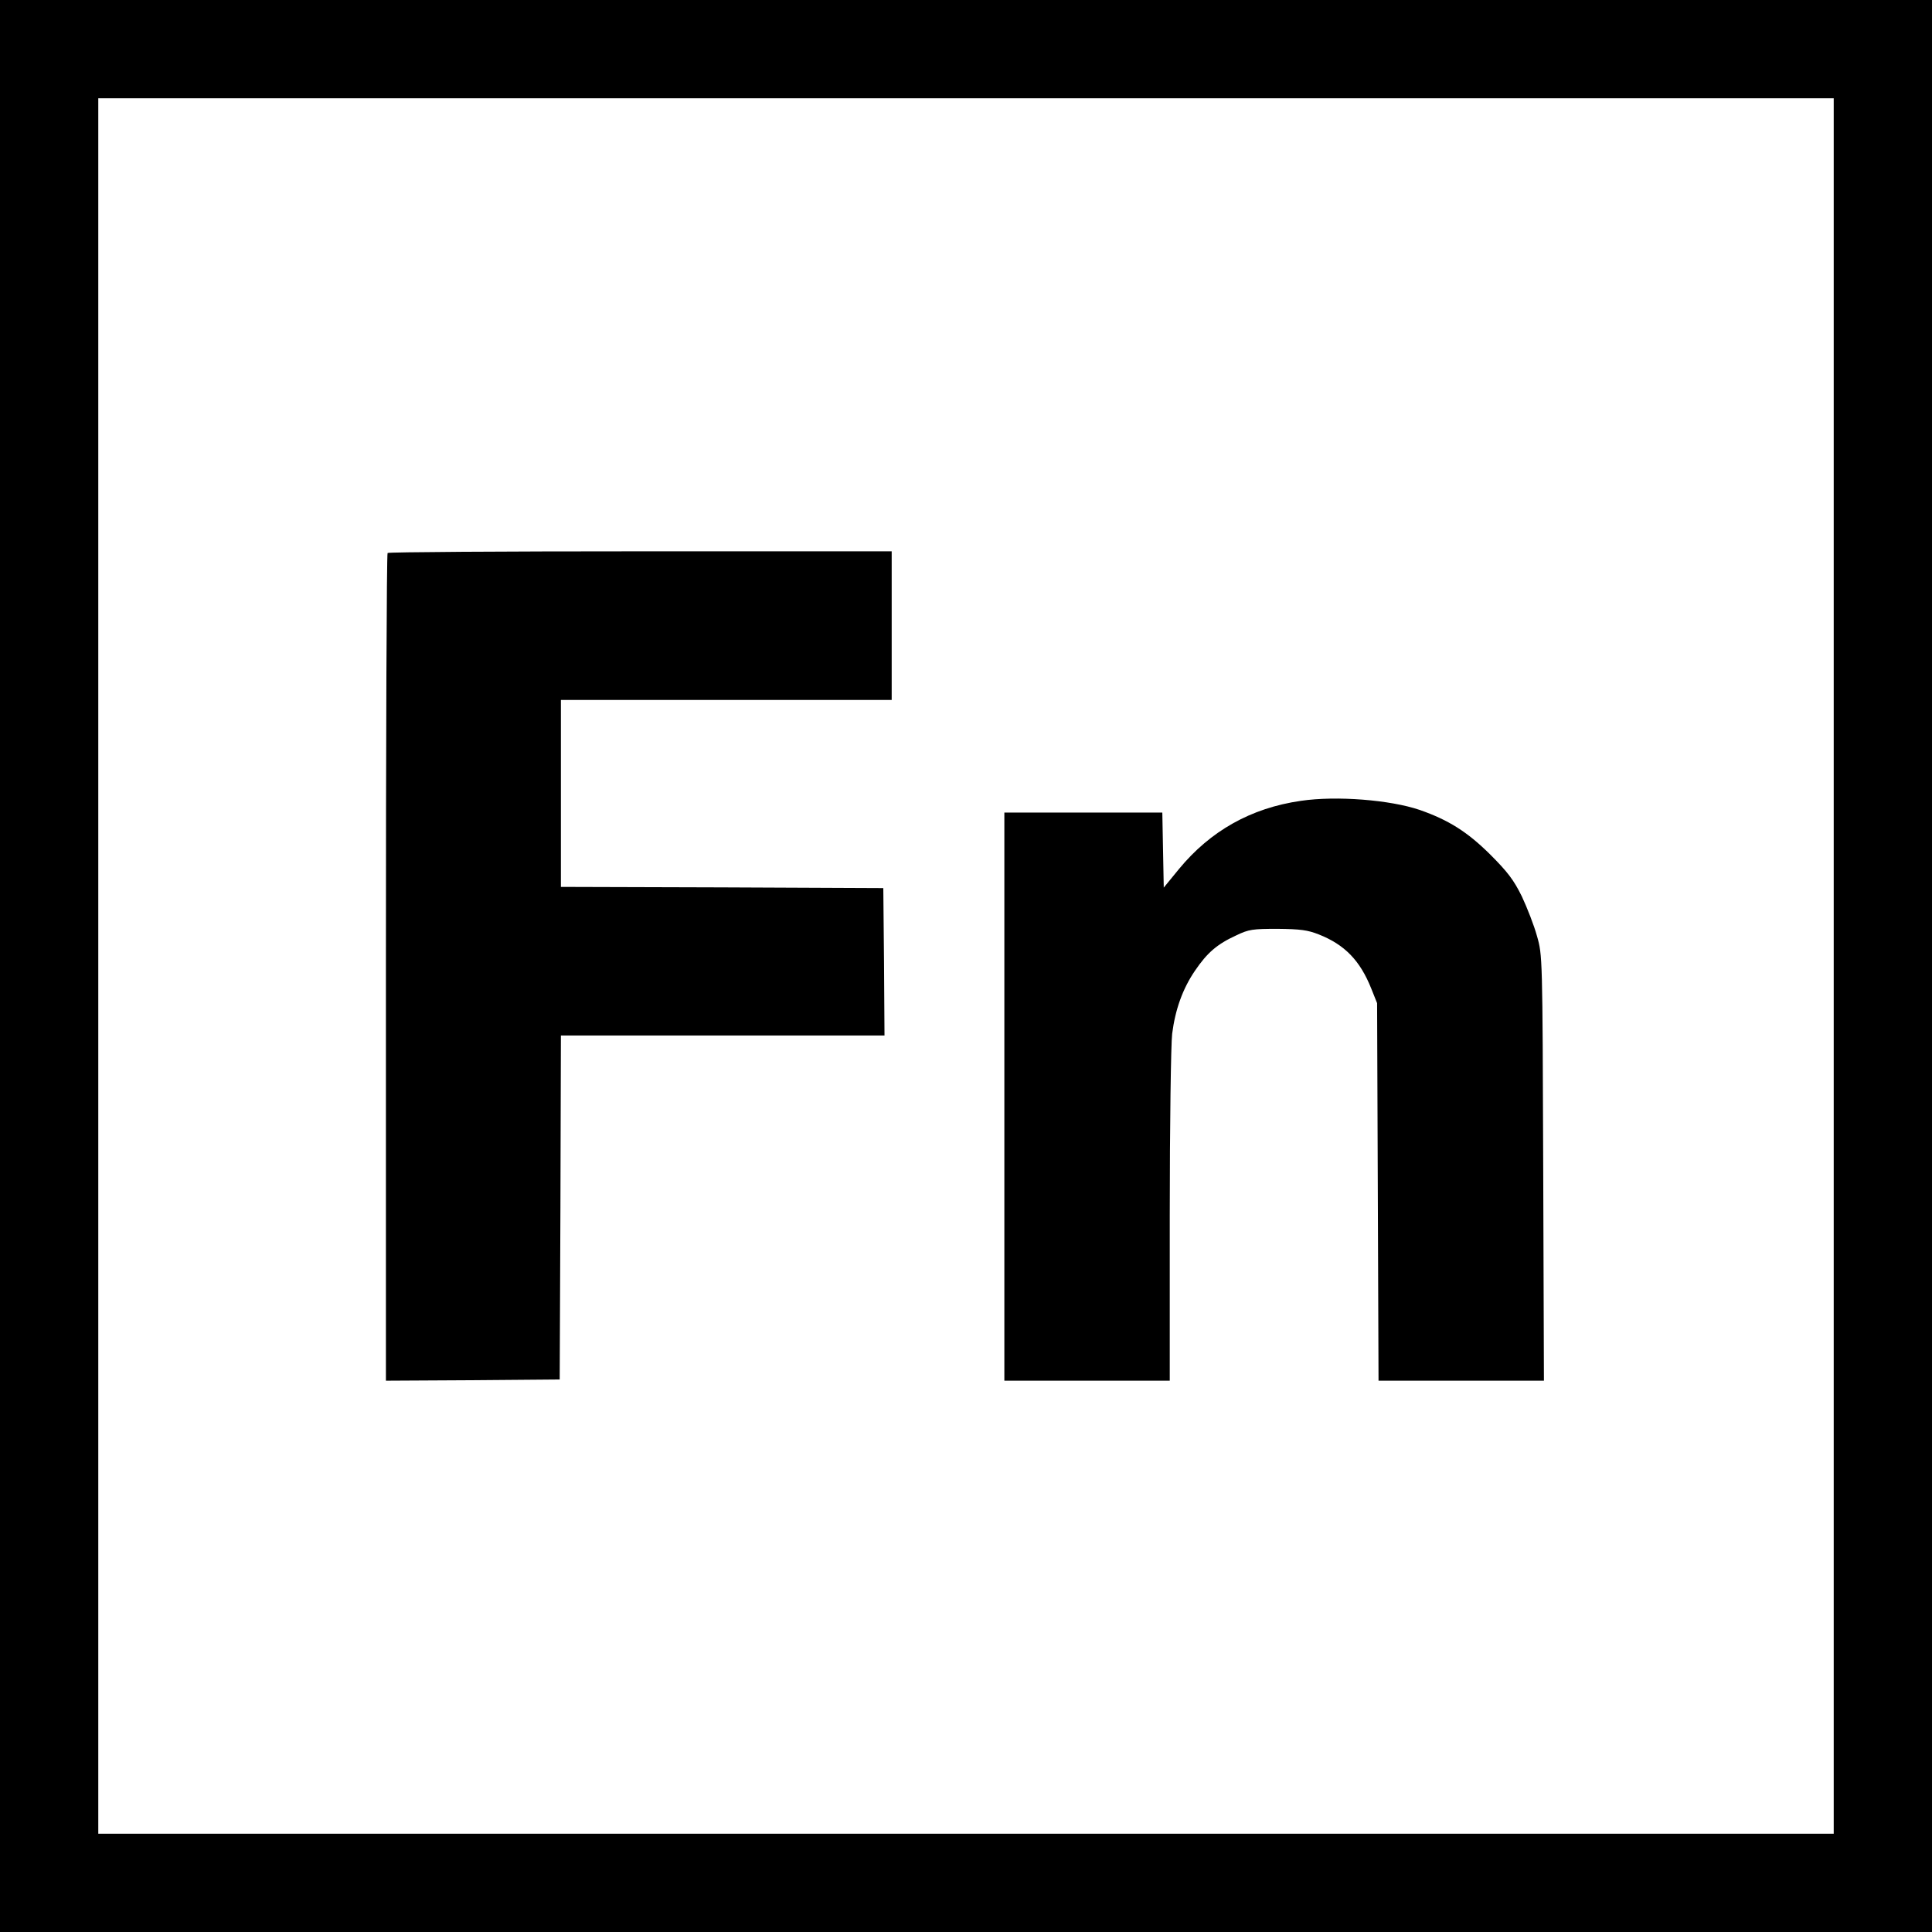
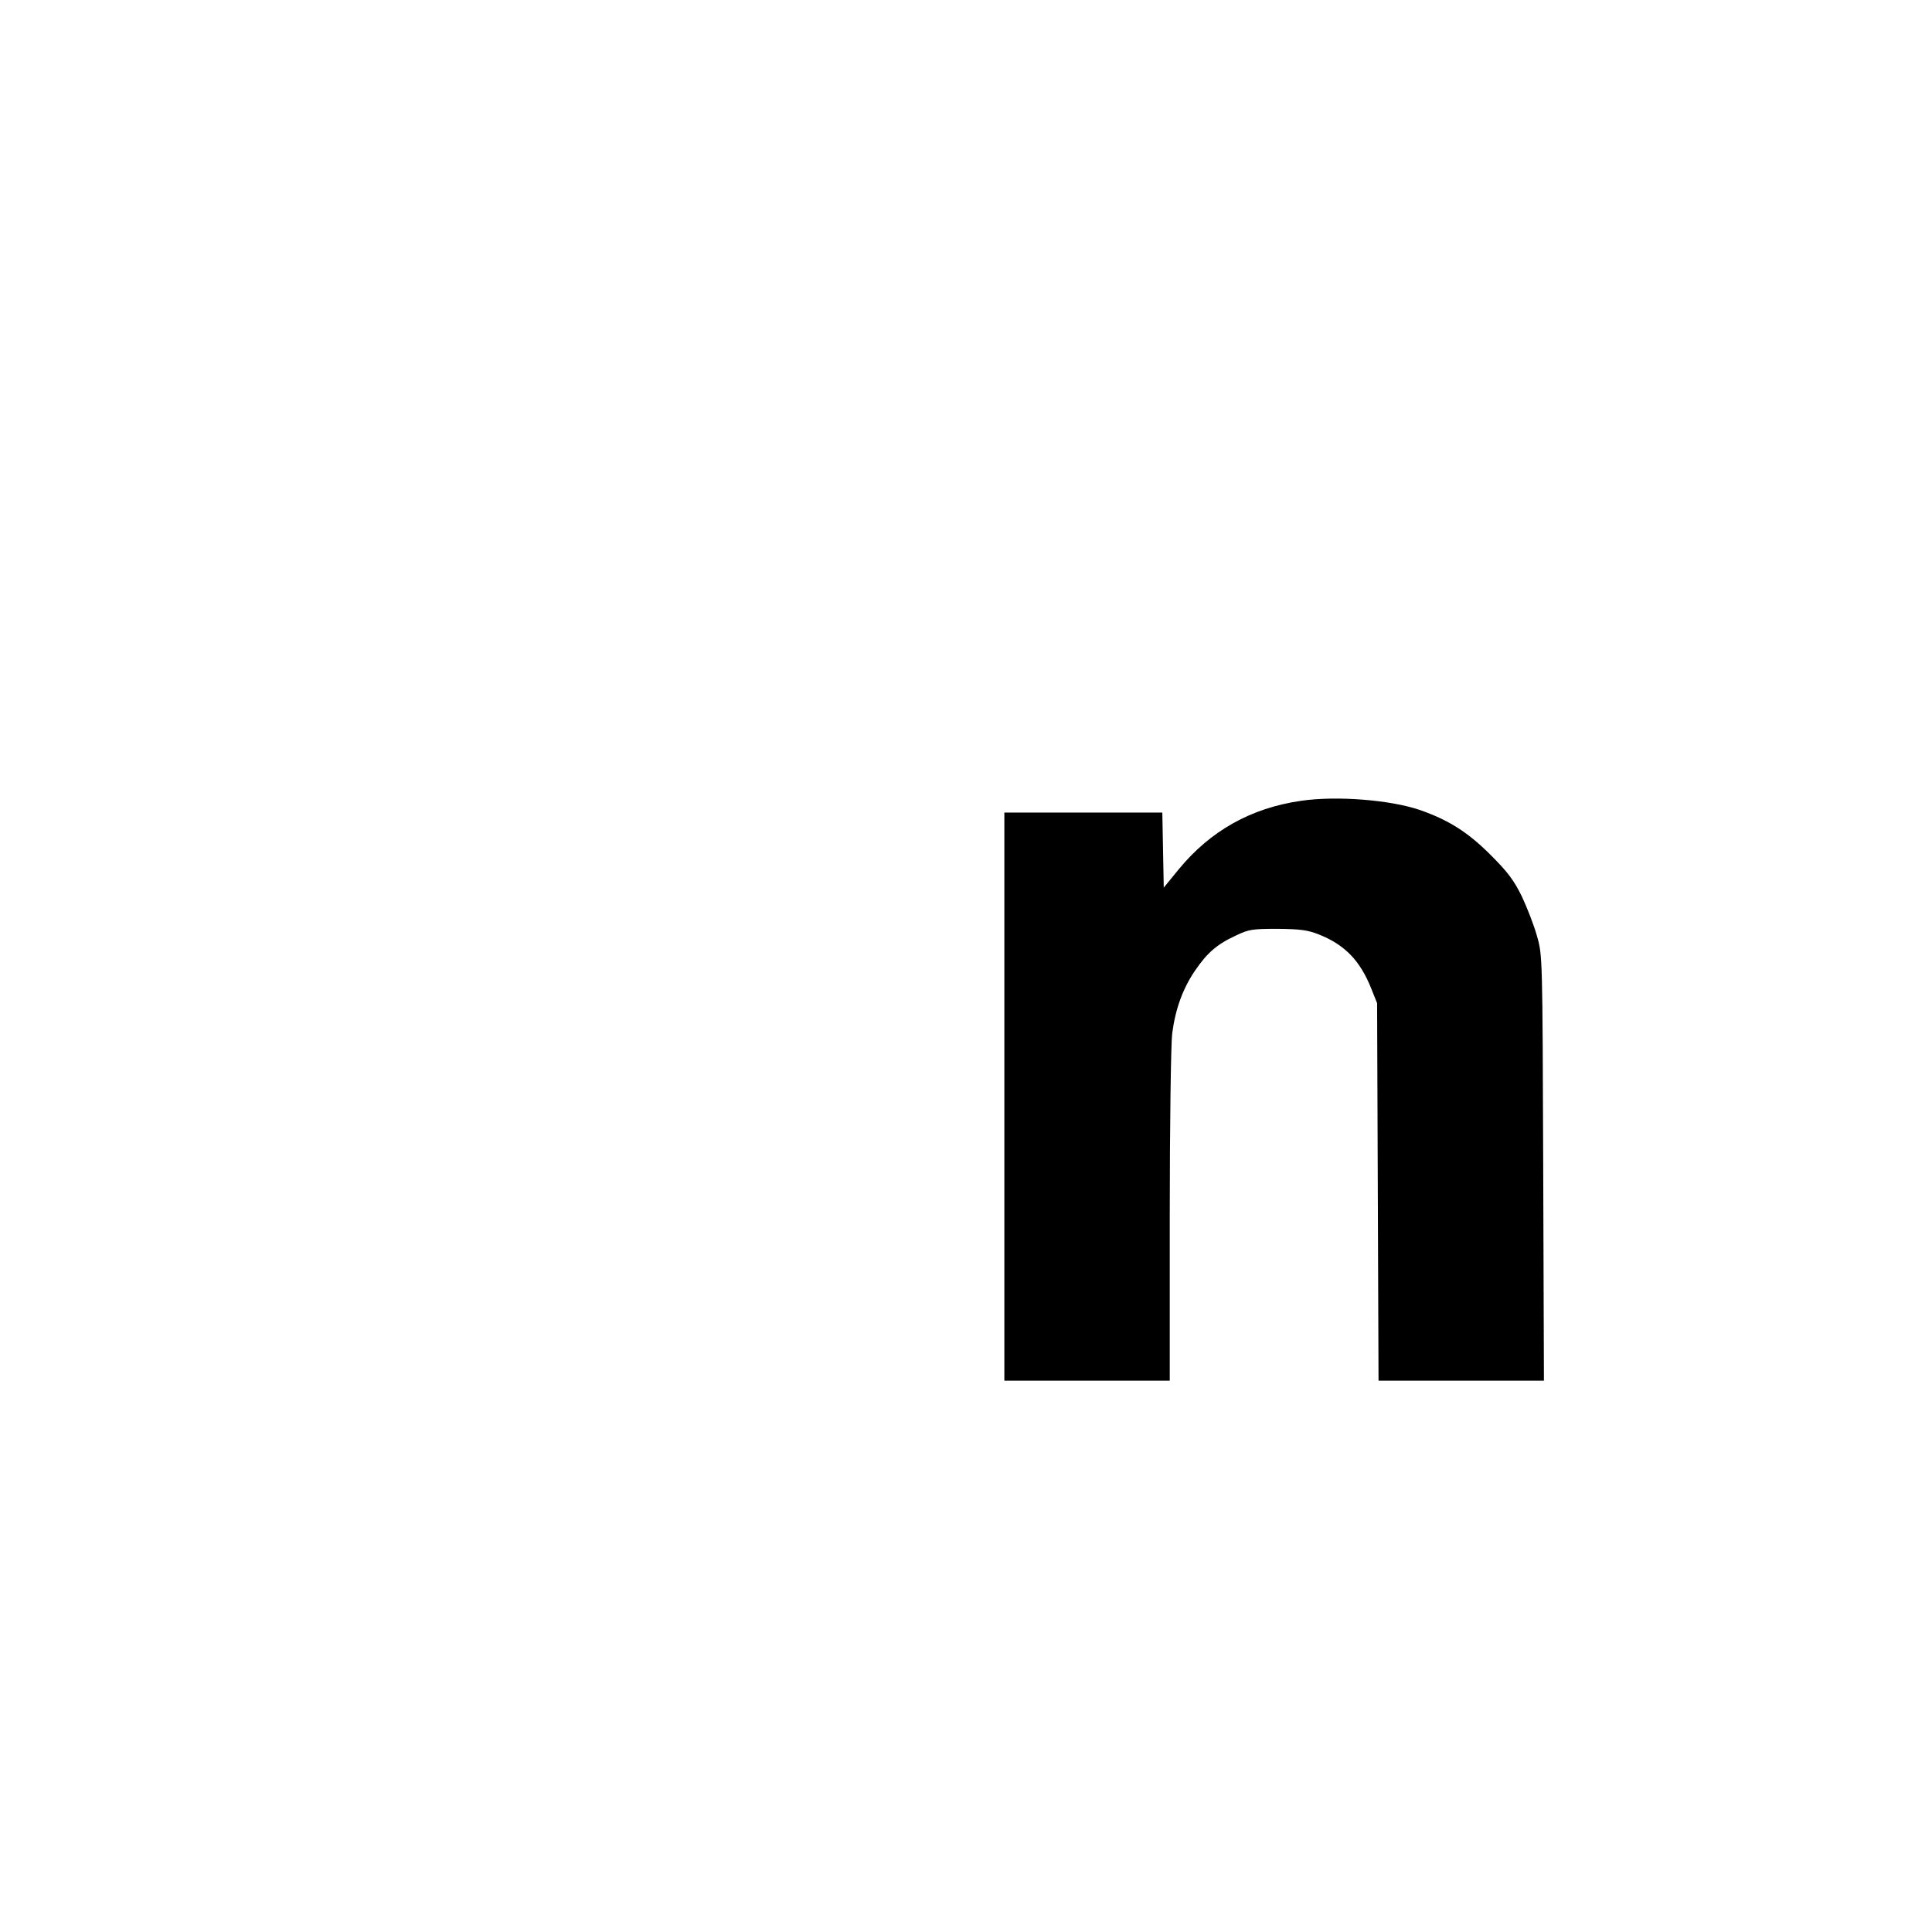
<svg xmlns="http://www.w3.org/2000/svg" version="1.0" width="806pt" height="806pt" viewBox="0 0 806 806" preserveAspectRatio="xMidYMid meet">
  <g transform="translate(0,806) scale(0.1,-0.1)" fill="#000000" stroke="none">
-     <path d="M0 4030 l0 -4030 4030 0 4030 0 0 4030 0 4030 -4030 0 -4030 0 0 -4030z m7650 0 l0 -3620 -3620 0 -3620 0 0 3620 0 3620 3620 0 3620 0 0 -3620z" />
-     <path d="M1617 5753 c-4 -3 -7 -782 -7 -1730 l0 -1723 363 2 362 3 3 718 2 717 675 0 675 0 -2 308 -3 307 -672 3 -673 2 0 390 0 390 690 0 690 0 0 310 0 310 -1048 0 c-577 0 -1052 -3 -1055 -7z" />
    <path d="M5427 4719 c-209 -30 -378 -126 -509 -285 l-63 -77 -3 157 -3 156 -329 0 -330 0 0 -1185 0 -1185 345 0 345 0 0 688 c0 378 5 719 10 759 13 102 44 188 95 263 51 75 92 111 173 148 52 25 68 27 172 27 95 -1 125 -5 171 -23 109 -43 173 -109 220 -227 l24 -60 3 -787 3 -788 345 0 345 0 -3 888 c-3 883 -3 887 -26 967 -12 44 -41 118 -63 165 -34 69 -59 102 -133 176 -95 94 -173 143 -293 185 -123 42 -348 60 -496 38z" />
  </g>
</svg>